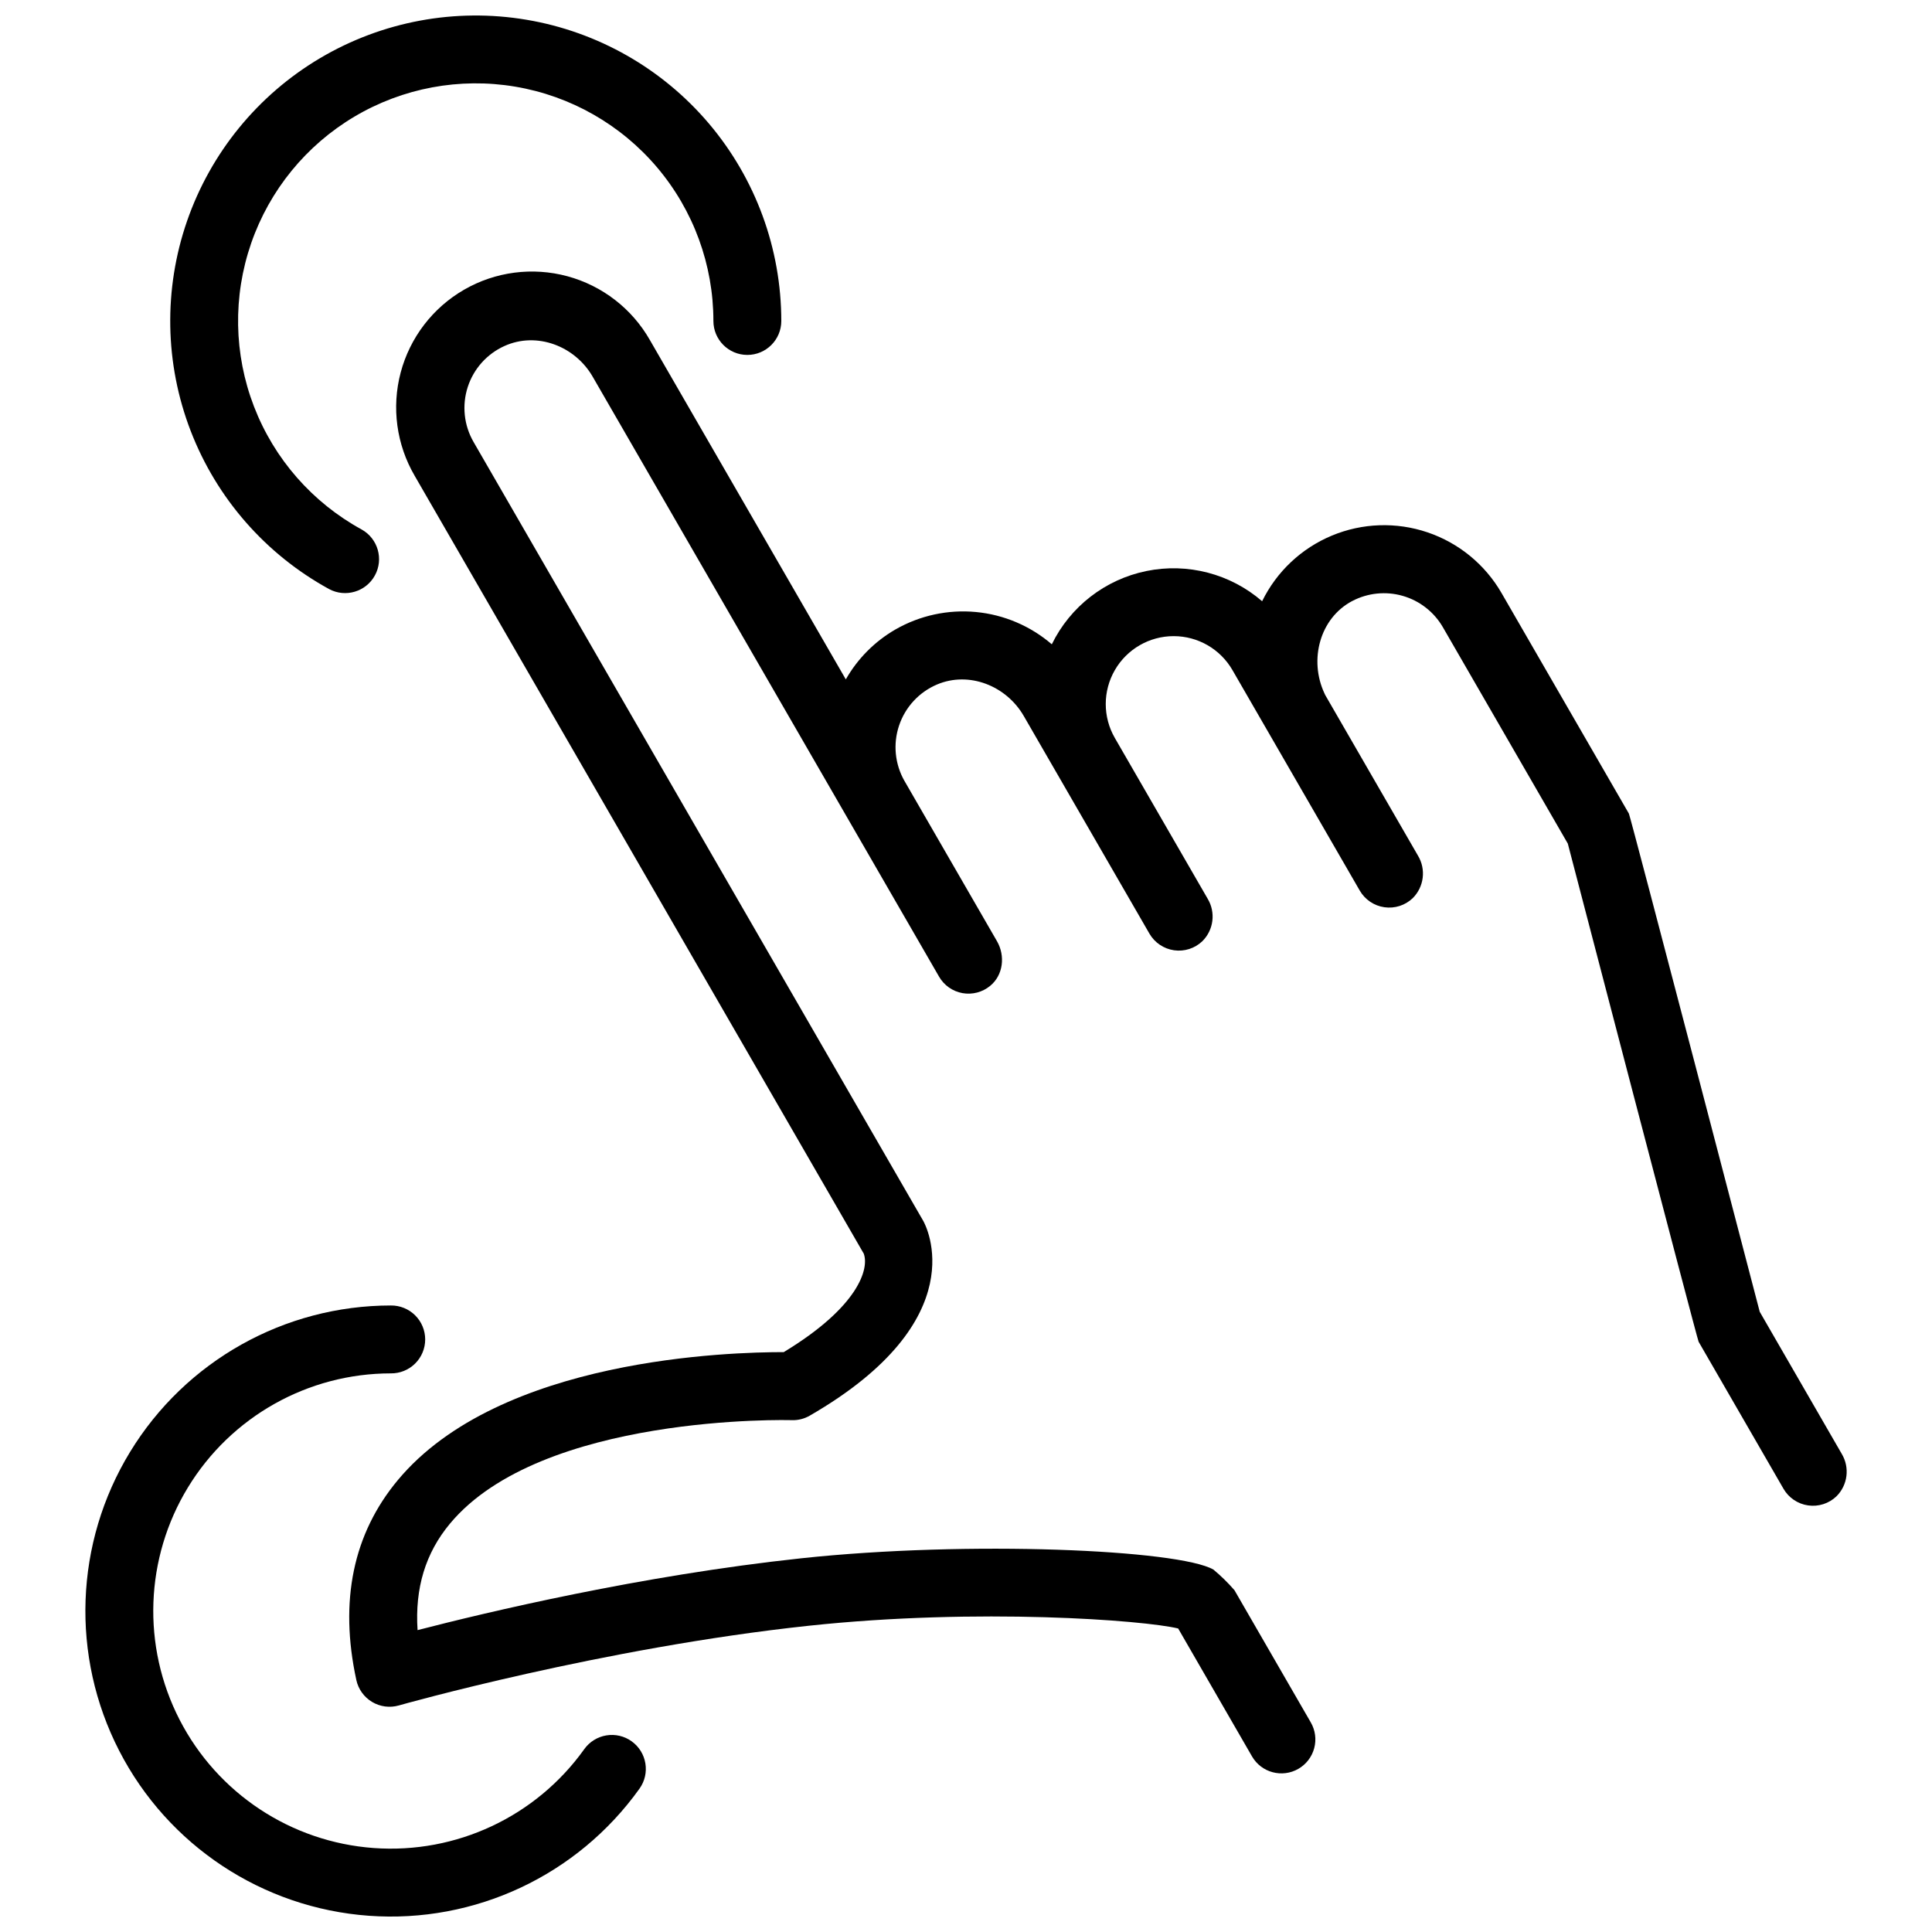
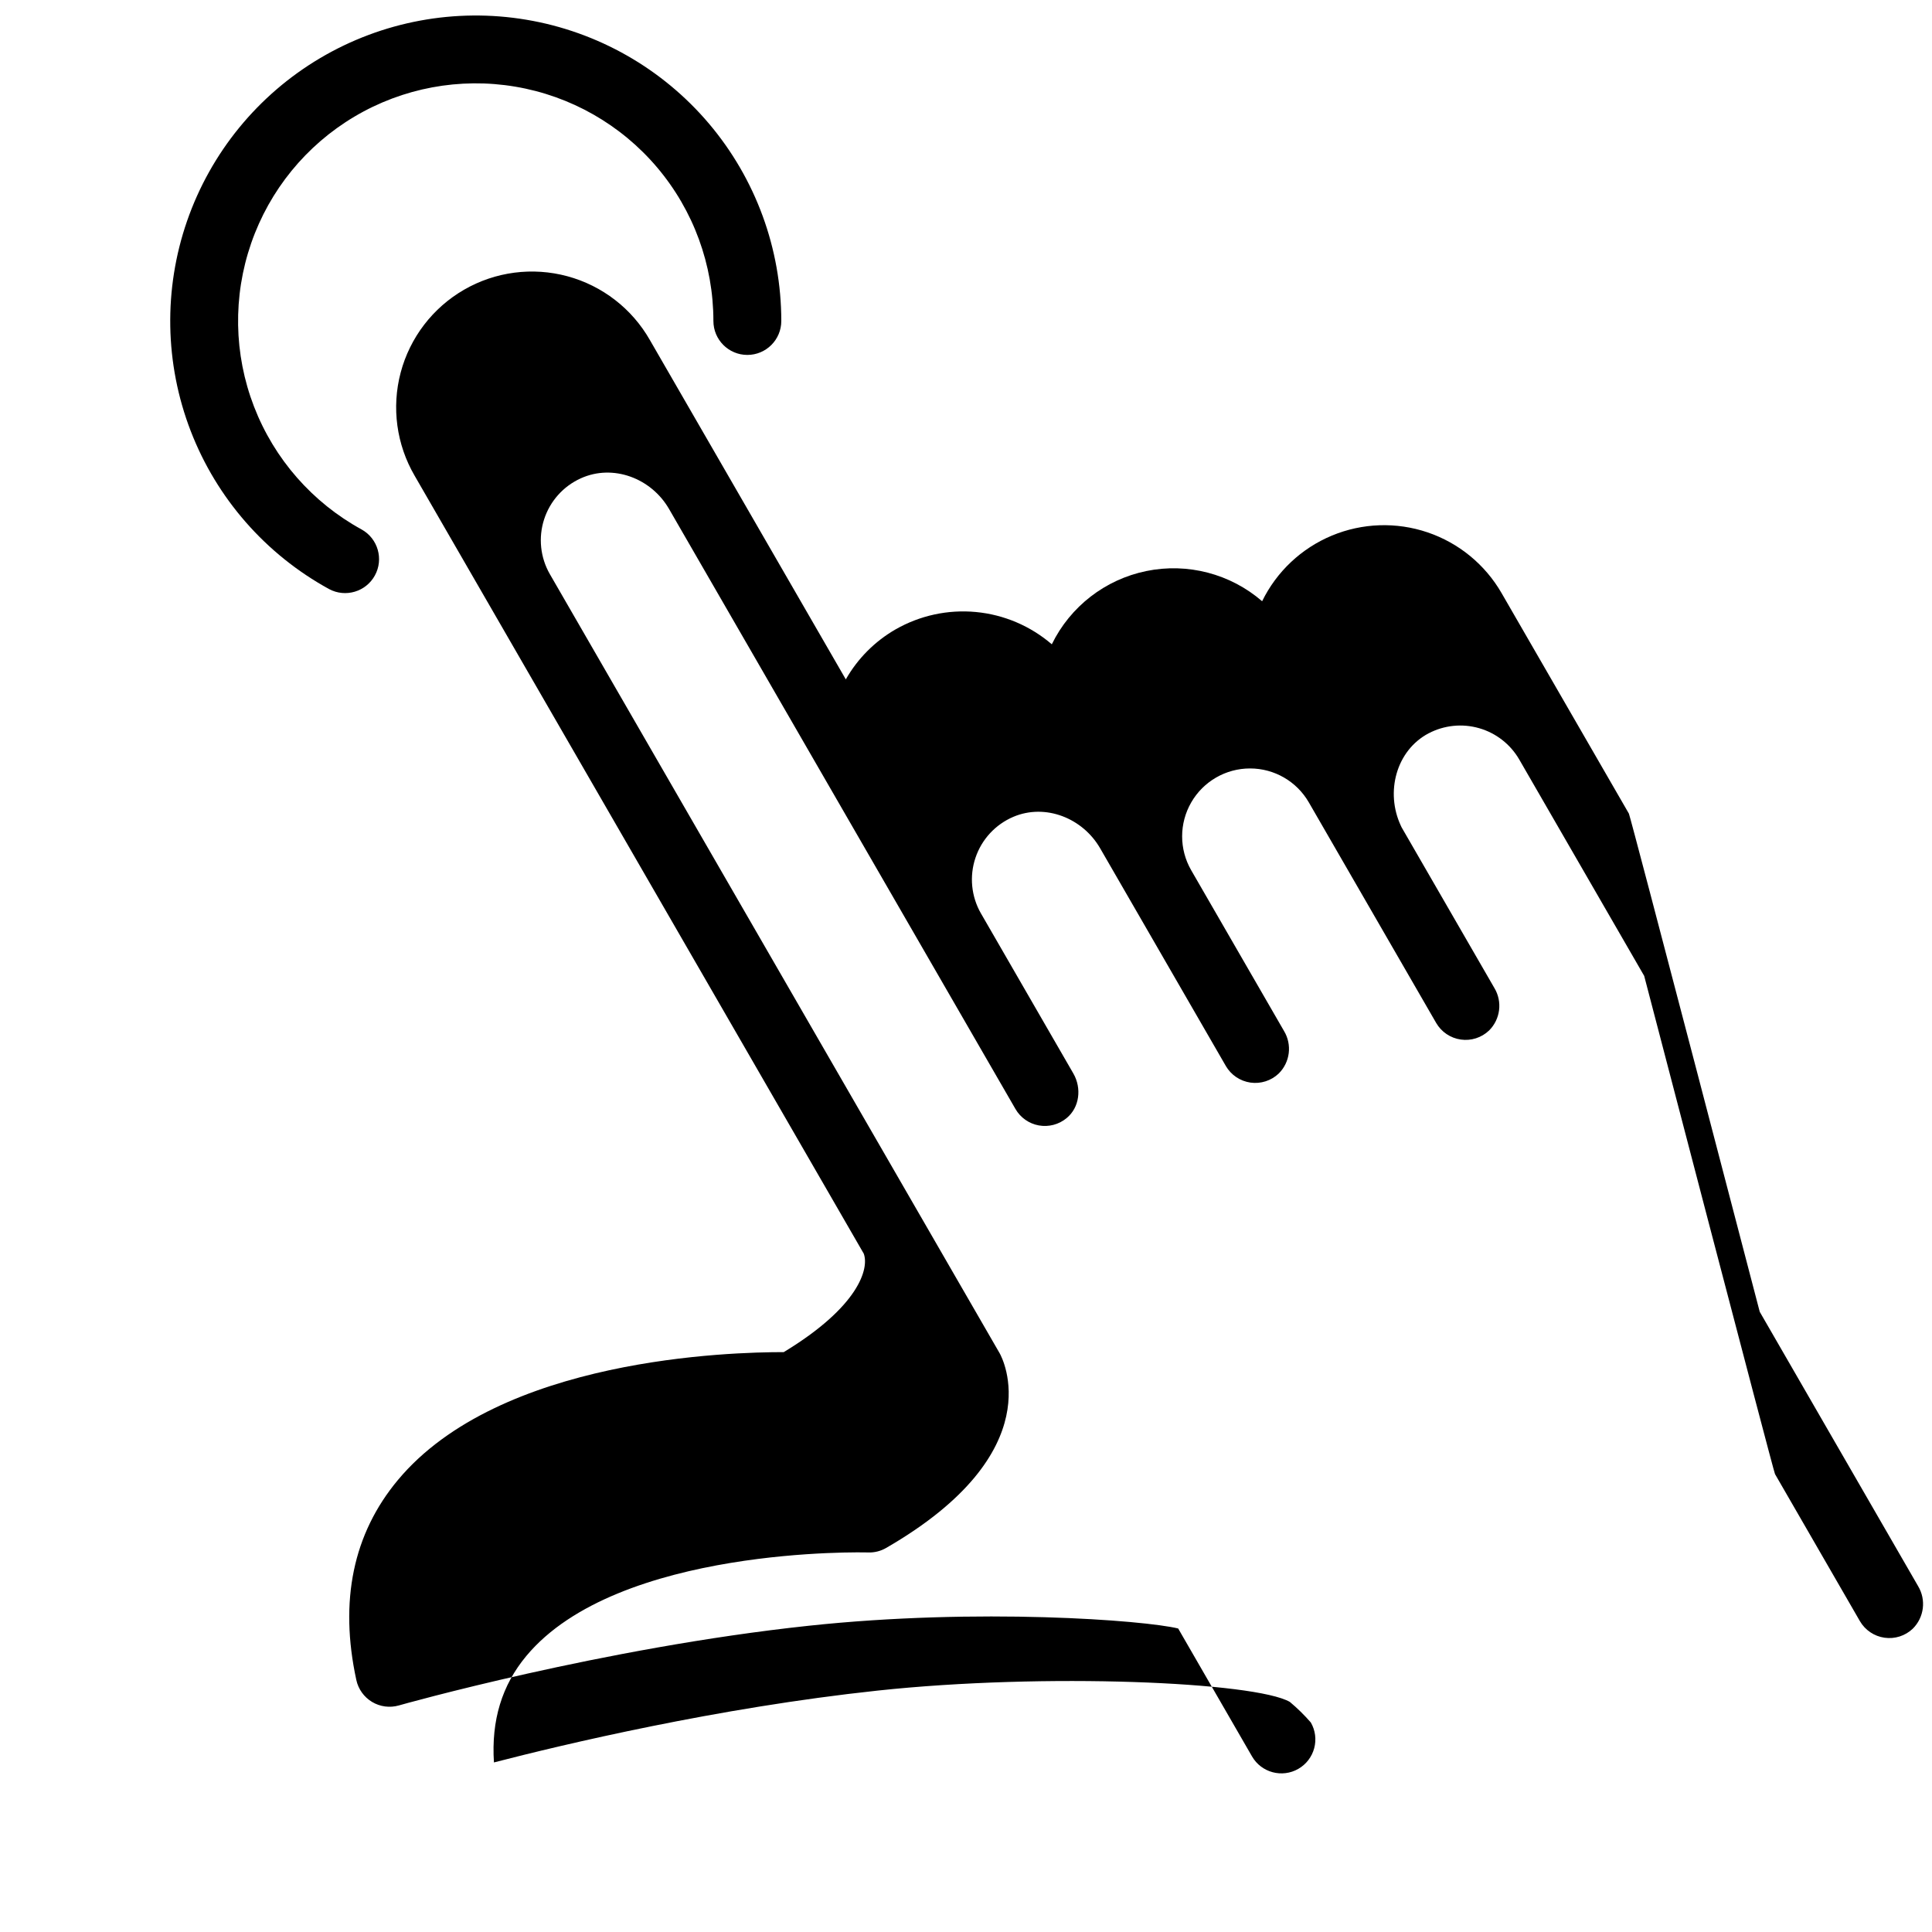
<svg xmlns="http://www.w3.org/2000/svg" width="800px" height="800px" version="1.1" viewBox="144 144 512 512">
  <defs>
    <clipPath id="b">
      <path d="m189 148.09h163v153.91h-163z" />
    </clipPath>
    <clipPath id="a">
-       <path d="m166 489h150v162.9h-150z" />
-     </clipPath>
+       </clipPath>
  </defs>
-   <path d="m632.07 529.27-21.723-37.633c0 0.004-34.27-131.32-34.672-132.02l-33.738-58.434c-4.367-7.574-11.34-13.297-19.617-16.102-8.277-2.805-17.293-2.5-25.363 0.859-8.07 3.359-14.637 9.539-18.48 17.391-8.43-7.281-19.762-10.238-30.676-8.004-10.914 2.234-20.172 9.41-25.062 19.418-5.652-4.859-12.676-7.852-20.098-8.555-7.426-0.703-14.883 0.914-21.352 4.629-5.477 3.164-10.012 7.727-13.141 13.223l-51.922-89.926c-4.742-8.32-12.609-14.402-21.852-16.906-9.246-2.504-19.105-1.219-27.398 3.57-8.293 4.789-14.336 12.684-16.793 21.941-2.453 9.258-1.117 19.109 3.715 27.379l119 206.12c1.469 3.898-1.227 14.02-21.199 26.105-13.918 0-75.254 1.484-102.28 33.926-11.84 14.211-15.535 32.027-10.988 52.965v0.004c0.527 2.43 2.039 4.531 4.168 5.809 2.133 1.277 4.699 1.613 7.09 0.934 0.535-0.156 54.035-15.285 108.58-21.117 45.027-4.82 89.004-1.469 97.957 0.719l19.57 33.898c2.484 4.305 7.988 5.777 12.289 3.293 2.066-1.191 3.574-3.156 4.191-5.461 0.621-2.305 0.297-4.762-0.898-6.828l-20.242-35.062v0.004c-1.707-1.961-3.562-3.781-5.559-5.449-9.184-5.297-64.859-7.754-109.22-3-42.508 4.547-83.426 14.309-101.7 19.039-0.73-11.145 2.106-20.434 8.574-28.207 24.258-29.156 89.922-27.473 90.582-27.434 1.676 0.055 3.332-0.359 4.781-1.199 44.098-25.465 30.734-50.441 30.09-51.586l-119.2-206.47c-2.539-4.406-3.094-9.676-1.535-14.516 1.559-4.84 5.09-8.793 9.723-10.887 8.555-3.883 18.684-0.027 23.383 8.109l91.809 159.02c1.324 2.297 3.594 3.891 6.203 4.359s5.293-0.238 7.336-1.926c3.469-2.832 4.047-7.953 1.809-11.832l-24.5-42.445h-0.004c-2.559-4.477-3.086-9.832-1.441-14.719 1.641-4.887 5.289-8.836 10.031-10.859 8.504-3.609 18.387 0.328 23.004 8.328l8.551 14.809c0.008 0.012 0.012 0.02 0.016 0.031l0.012 0.016 24.73 42.832v0.004c1.387 2.391 3.789 4.012 6.523 4.406 2.734 0.391 5.496-0.492 7.496-2.398 3.016-2.984 3.594-7.648 1.402-11.281l-24.59-42.59c-3.211-5.566-3.207-12.426 0.012-17.992 3.215-5.566 9.16-8.992 15.586-8.988 6.43 0 12.367 3.434 15.578 9.004l33.738 58.434c1.383 2.391 3.789 4.016 6.523 4.406 2.734 0.395 5.496-0.488 7.496-2.394 3.012-2.988 3.594-7.648 1.402-11.281l-24.582-42.574-0.207-0.445c-4.133-8.848-1.25-19.914 7.387-24.469l0.004 0.004c4.117-2.156 8.91-2.641 13.375-1.352 4.469 1.285 8.266 4.246 10.605 8.266l33.129 57.379s34.266 131.32 34.668 132.02l22.492 38.961c1.383 2.391 3.789 4.016 6.523 4.406 2.734 0.395 5.496-0.488 7.496-2.394 3.016-2.988 3.594-7.648 1.406-11.285zm-258.97-52.695c0.008 0.016 0.016 0.027 0.023 0.039l-0.121-0.211zm-0.258-0.492c0.02 0.039 0.031 0.082 0.051 0.121v0.004c-0.031-0.051-0.059-0.102-0.082-0.156 0 0 0.016 0.008 0.035 0.035z" />
+   <path d="m632.07 529.27-21.723-37.633c0 0.004-34.27-131.32-34.672-132.02l-33.738-58.434c-4.367-7.574-11.34-13.297-19.617-16.102-8.277-2.805-17.293-2.5-25.363 0.859-8.07 3.359-14.637 9.539-18.48 17.391-8.43-7.281-19.762-10.238-30.676-8.004-10.914 2.234-20.172 9.41-25.062 19.418-5.652-4.859-12.676-7.852-20.098-8.555-7.426-0.703-14.883 0.914-21.352 4.629-5.477 3.164-10.012 7.727-13.141 13.223l-51.922-89.926c-4.742-8.32-12.609-14.402-21.852-16.906-9.246-2.504-19.105-1.219-27.398 3.57-8.293 4.789-14.336 12.684-16.793 21.941-2.453 9.258-1.117 19.109 3.715 27.379l119 206.12c1.469 3.898-1.227 14.02-21.199 26.105-13.918 0-75.254 1.484-102.28 33.926-11.84 14.211-15.535 32.027-10.988 52.965v0.004c0.527 2.43 2.039 4.531 4.168 5.809 2.133 1.277 4.699 1.613 7.09 0.934 0.535-0.156 54.035-15.285 108.58-21.117 45.027-4.82 89.004-1.469 97.957 0.719l19.57 33.898c2.484 4.305 7.988 5.777 12.289 3.293 2.066-1.191 3.574-3.156 4.191-5.461 0.621-2.305 0.297-4.762-0.898-6.828v0.004c-1.707-1.961-3.562-3.781-5.559-5.449-9.184-5.297-64.859-7.754-109.22-3-42.508 4.547-83.426 14.309-101.7 19.039-0.73-11.145 2.106-20.434 8.574-28.207 24.258-29.156 89.922-27.473 90.582-27.434 1.676 0.055 3.332-0.359 4.781-1.199 44.098-25.465 30.734-50.441 30.09-51.586l-119.2-206.47c-2.539-4.406-3.094-9.676-1.535-14.516 1.559-4.84 5.09-8.793 9.723-10.887 8.555-3.883 18.684-0.027 23.383 8.109l91.809 159.02c1.324 2.297 3.594 3.891 6.203 4.359s5.293-0.238 7.336-1.926c3.469-2.832 4.047-7.953 1.809-11.832l-24.5-42.445h-0.004c-2.559-4.477-3.086-9.832-1.441-14.719 1.641-4.887 5.289-8.836 10.031-10.859 8.504-3.609 18.387 0.328 23.004 8.328l8.551 14.809c0.008 0.012 0.012 0.02 0.016 0.031l0.012 0.016 24.73 42.832v0.004c1.387 2.391 3.789 4.012 6.523 4.406 2.734 0.391 5.496-0.492 7.496-2.398 3.016-2.984 3.594-7.648 1.402-11.281l-24.59-42.59c-3.211-5.566-3.207-12.426 0.012-17.992 3.215-5.566 9.16-8.992 15.586-8.988 6.43 0 12.367 3.434 15.578 9.004l33.738 58.434c1.383 2.391 3.789 4.016 6.523 4.406 2.734 0.395 5.496-0.488 7.496-2.394 3.012-2.988 3.594-7.648 1.402-11.281l-24.582-42.574-0.207-0.445c-4.133-8.848-1.25-19.914 7.387-24.469l0.004 0.004c4.117-2.156 8.91-2.641 13.375-1.352 4.469 1.285 8.266 4.246 10.605 8.266l33.129 57.379s34.266 131.32 34.668 132.02l22.492 38.961c1.383 2.391 3.789 4.016 6.523 4.406 2.734 0.395 5.496-0.488 7.496-2.394 3.016-2.988 3.594-7.648 1.406-11.285zm-258.97-52.695c0.008 0.016 0.016 0.027 0.023 0.039l-0.121-0.211zm-0.258-0.492c0.02 0.039 0.031 0.082 0.051 0.121v0.004c-0.031-0.051-0.059-0.102-0.082-0.156 0 0 0.016 0.008 0.035 0.035z" />
  <g clip-path="url(#b)">
    <path d="m231.21 300.11c4.352 2.328 9.766 0.719 12.137-3.609 2.371-4.324 0.816-9.754-3.488-12.172-13.062-7.141-23.176-18.684-28.539-32.574s-5.629-29.234-0.754-43.305c4.875-14.07 14.574-25.957 27.383-33.555 12.809-7.594 27.895-10.406 42.578-7.934 14.684 2.469 28.02 10.066 37.637 21.434 9.617 11.371 14.891 25.777 14.895 40.668 0 4.969 4.027 8.996 8.996 8.996s8.996-4.027 8.996-8.996c-0.004-19.141-6.789-37.66-19.148-52.277-12.363-14.613-29.504-24.375-48.379-27.551-18.875-3.18-38.266 0.434-54.734 10.195-16.465 9.762-28.938 25.039-35.211 43.125-6.269 18.086-5.93 37.805 0.961 55.664 6.887 17.859 19.883 32.699 36.672 41.891z" />
  </g>
  <g clip-path="url(#a)">
    <path d="m311.39 605.46c-1.938-1.391-4.352-1.953-6.707-1.562-2.352 0.391-4.457 1.699-5.844 3.641-12.762 17.867-33.91 27.797-55.809 26.207-21.898-1.59-41.387-14.473-51.434-33.992-10.047-19.523-9.199-42.871 2.234-61.613 11.434-18.746 31.801-30.18 53.758-30.184 2.402 0.027 4.715-0.91 6.422-2.602 1.707-1.688 2.668-3.992 2.668-6.394 0-2.402-0.961-4.703-2.668-6.394-1.707-1.688-4.019-2.625-6.422-2.602-28.227 0.004-54.418 14.707-69.117 38.805-14.699 24.098-15.789 54.109-2.875 79.211 12.914 25.098 37.969 41.664 66.121 43.711 28.152 2.051 55.34-10.711 71.754-33.68 2.891-4.039 1.961-9.656-2.082-12.551z" />
  </g>
</svg>